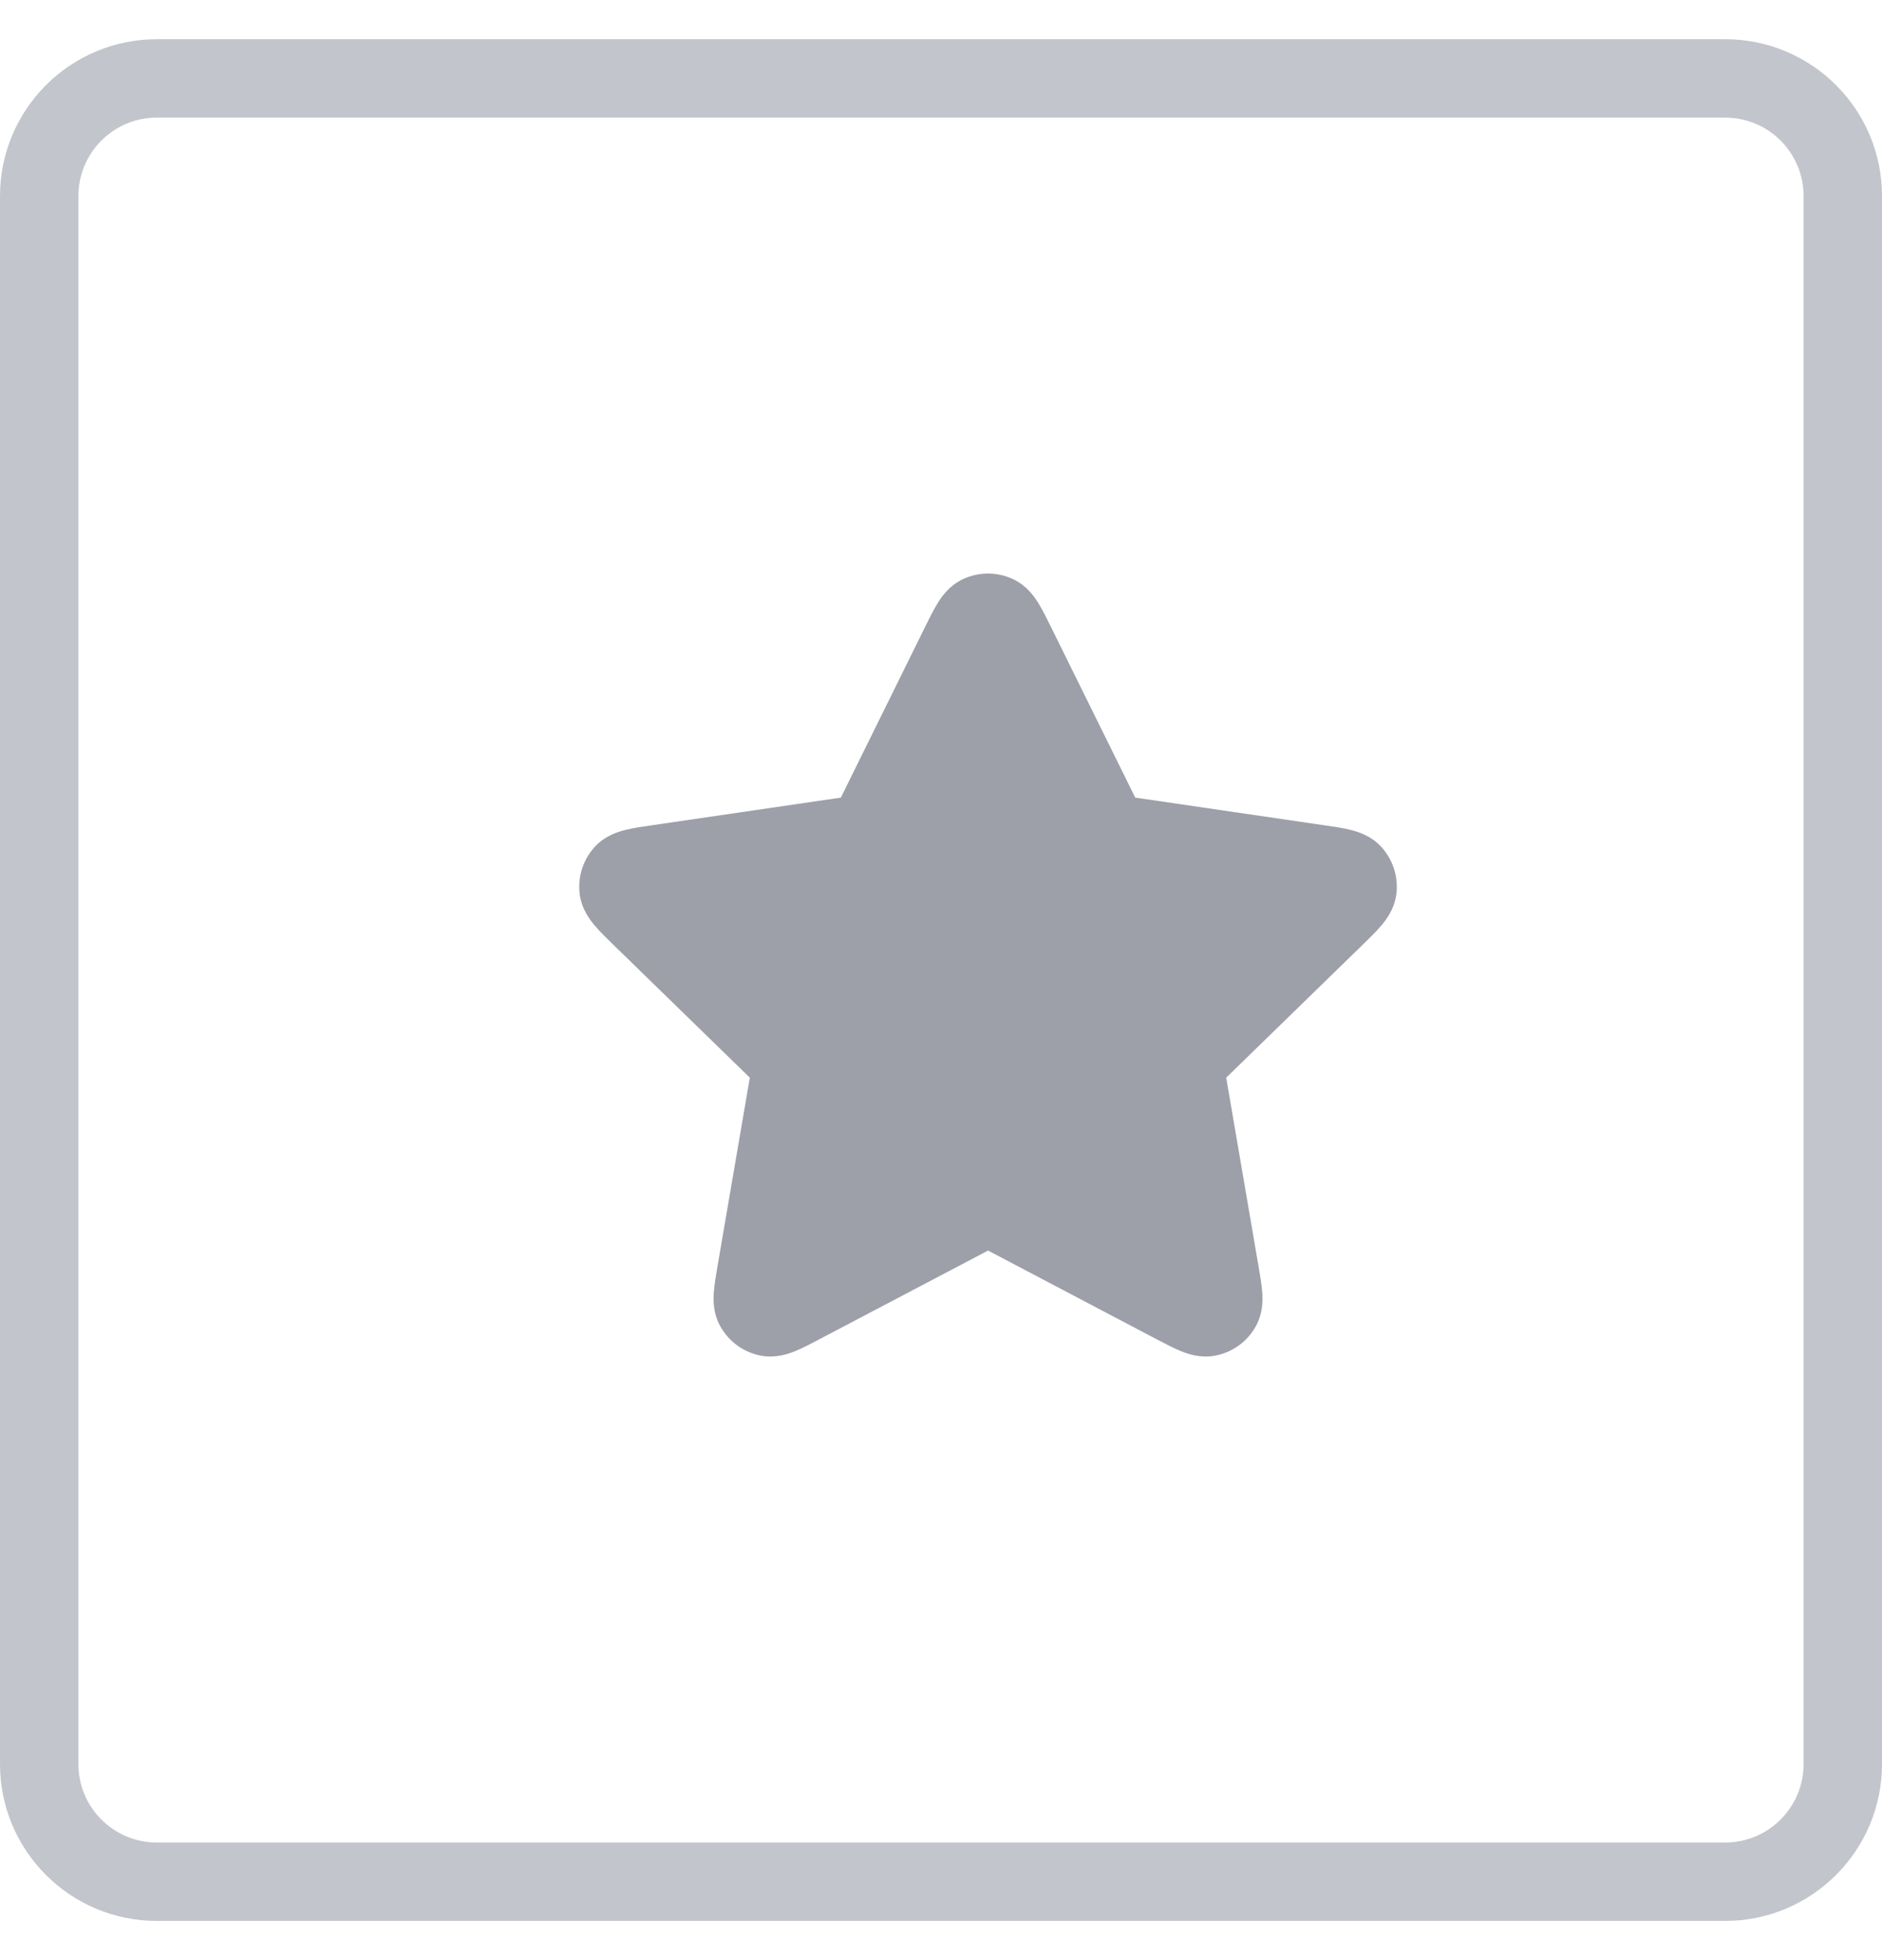
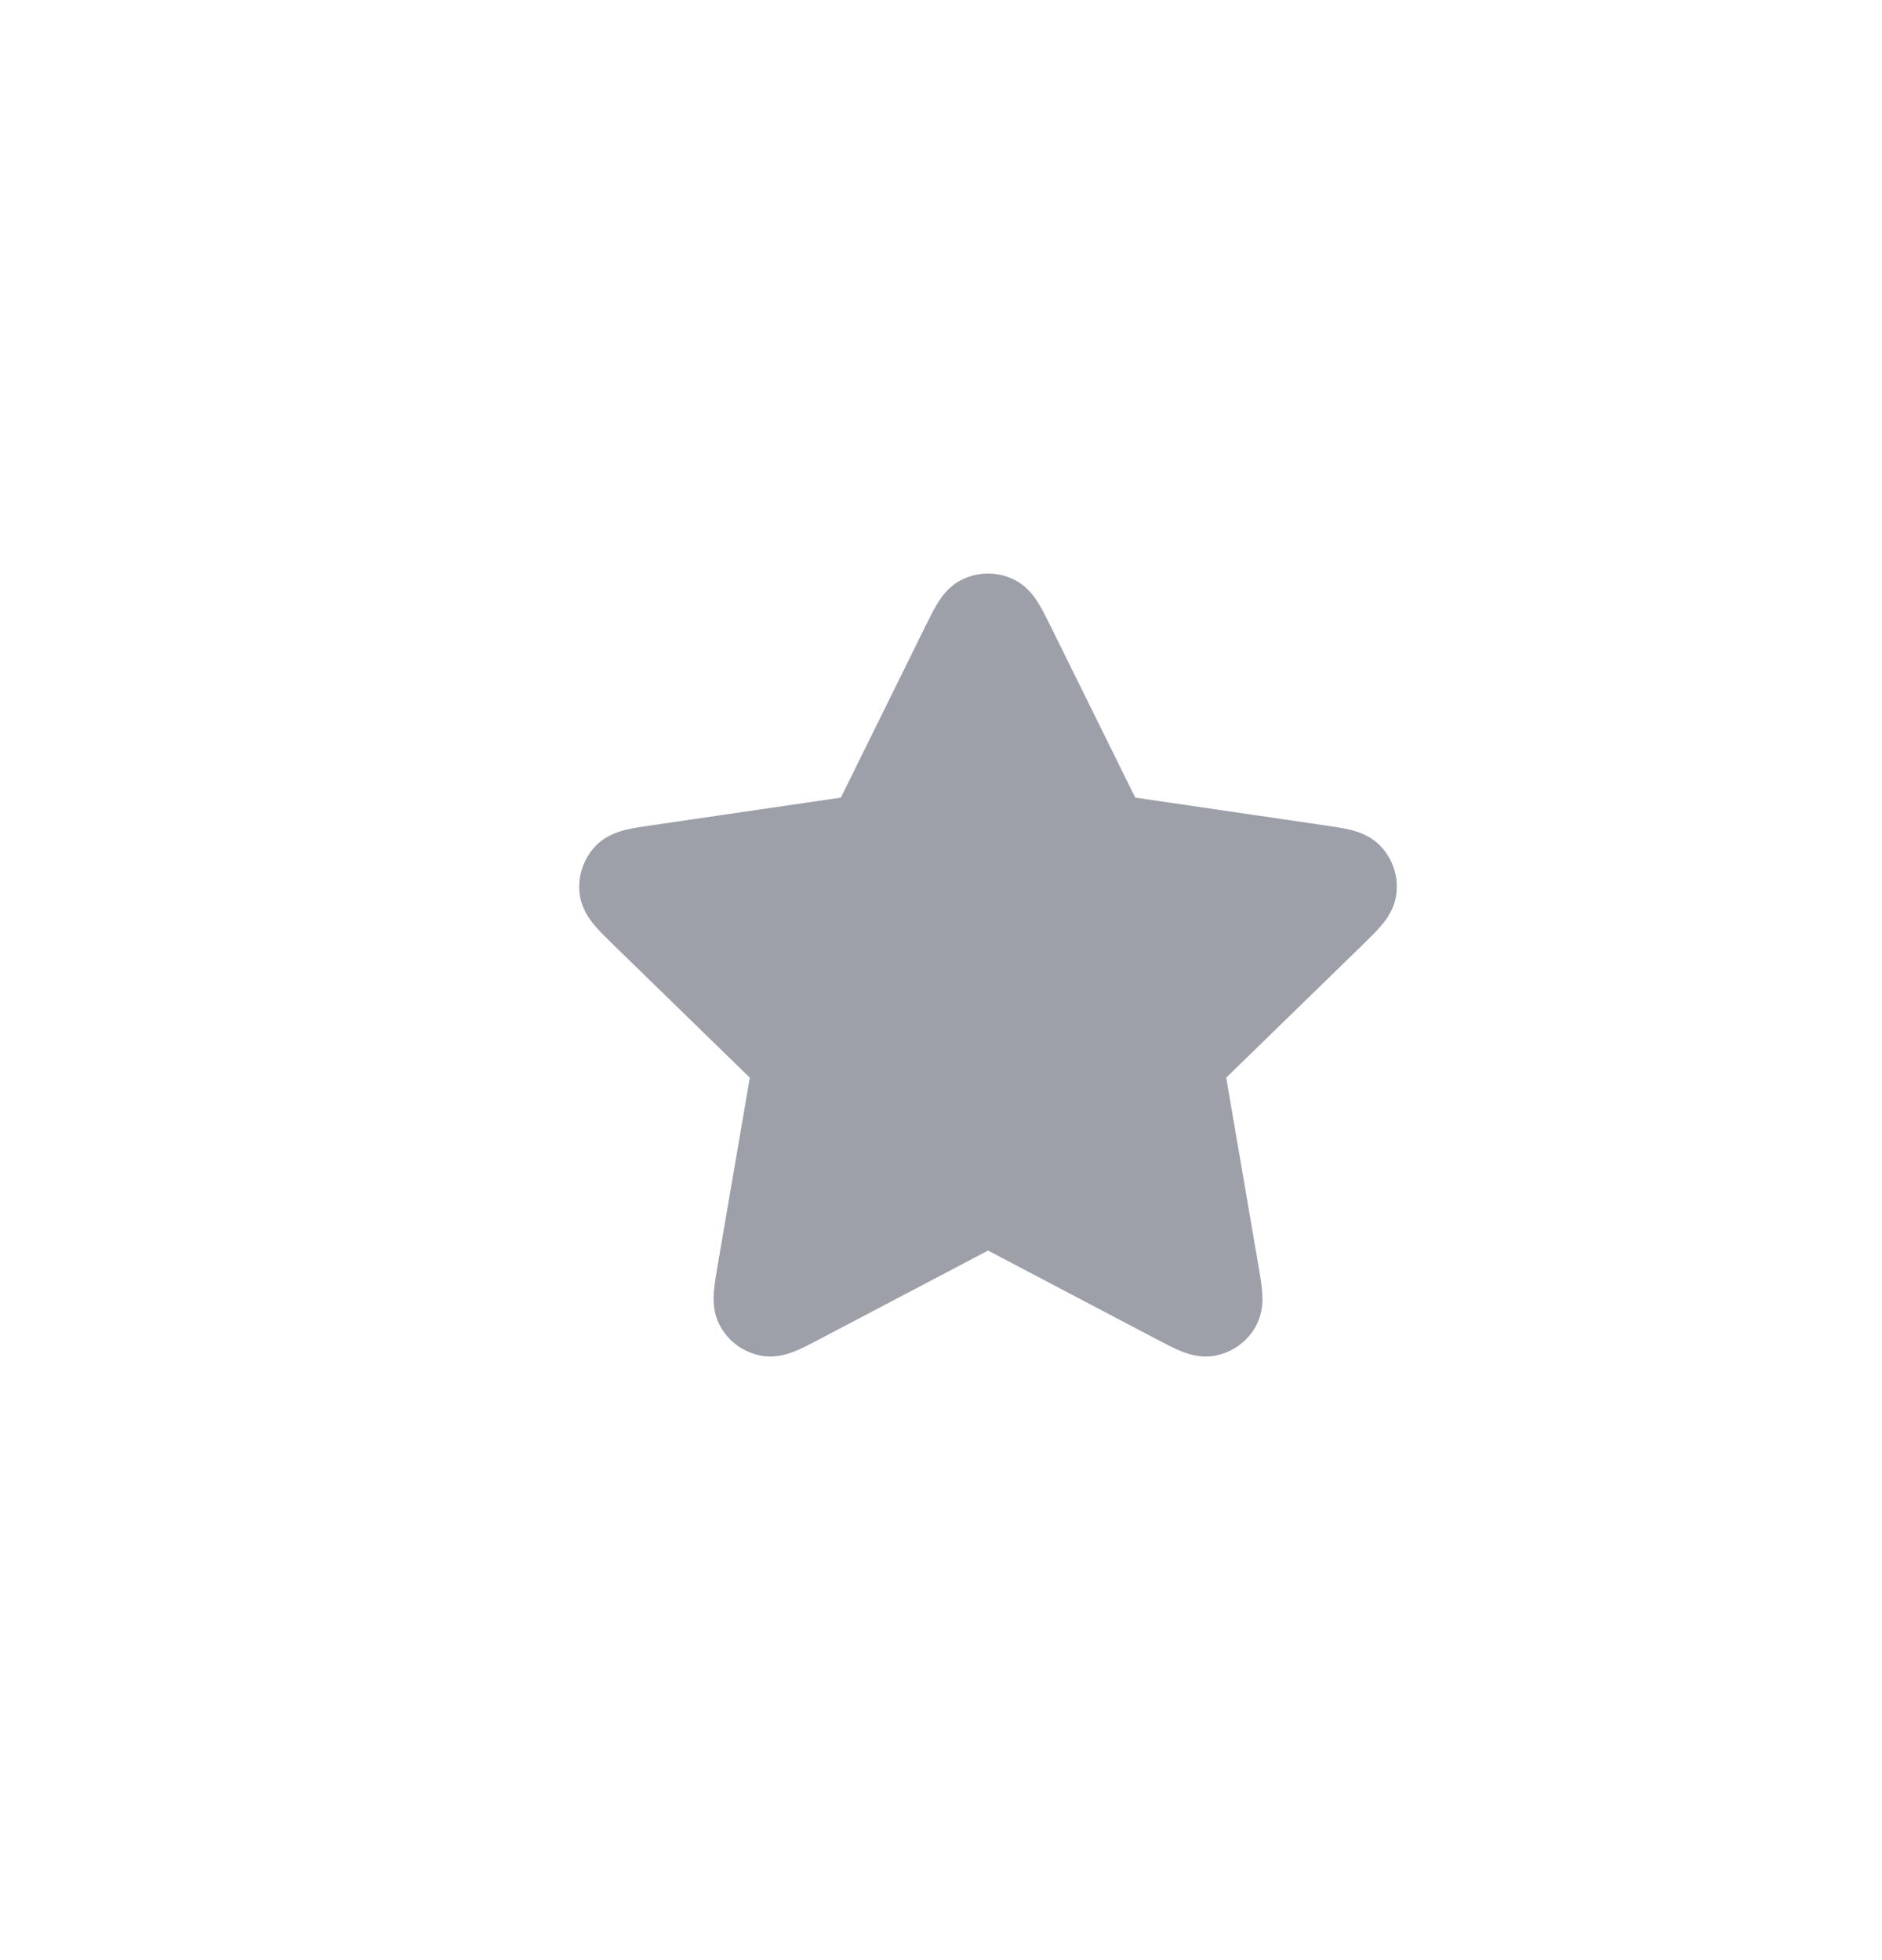
<svg xmlns="http://www.w3.org/2000/svg" width="24" height="25" viewBox="0 0 24 25" fill="none">
-   <path d="M0.5 2.5C0.5 1.672 1.172 1 2 1H22C22.828 1 23.5 1.672 23.5 2.5V22.5C23.5 23.328 22.828 24 22 24H2C1.172 24 0.5 23.328 0.5 22.5V2.5Z" stroke="#323C50" stroke-opacity="0.3" />
  <path d="M12.922 7.388C12.718 7.291 12.481 7.291 12.277 7.388C12.1 7.472 12.003 7.618 11.954 7.698C11.903 7.781 11.851 7.887 11.8 7.99L10.723 10.173L8.311 10.526C8.198 10.542 8.082 10.559 7.987 10.582C7.896 10.604 7.727 10.652 7.592 10.793C7.437 10.958 7.364 11.183 7.393 11.408C7.419 11.601 7.528 11.739 7.589 11.81C7.652 11.884 7.736 11.966 7.818 12.046L9.562 13.745L9.151 16.144C9.131 16.257 9.112 16.373 9.104 16.47C9.096 16.564 9.089 16.739 9.183 16.911C9.291 17.11 9.483 17.249 9.705 17.291C9.897 17.326 10.062 17.265 10.149 17.229C10.239 17.192 10.343 17.137 10.444 17.084L12.6 15.95L14.755 17.084C14.857 17.137 14.961 17.192 15.05 17.229C15.137 17.265 15.302 17.326 15.494 17.291C15.717 17.249 15.909 17.11 16.017 16.911C16.11 16.739 16.103 16.564 16.095 16.47C16.088 16.373 16.068 16.257 16.048 16.144L15.637 13.745L17.381 12.046C17.463 11.966 17.547 11.884 17.61 11.81C17.672 11.739 17.78 11.601 17.806 11.408C17.836 11.183 17.762 10.958 17.607 10.793C17.473 10.652 17.304 10.604 17.212 10.582C17.118 10.559 17.001 10.542 16.888 10.526L14.477 10.173L13.399 7.99C13.348 7.887 13.296 7.781 13.245 7.698C13.196 7.618 13.099 7.472 12.922 7.388Z" fill="#5C6070" fill-opacity="0.6" />
</svg>